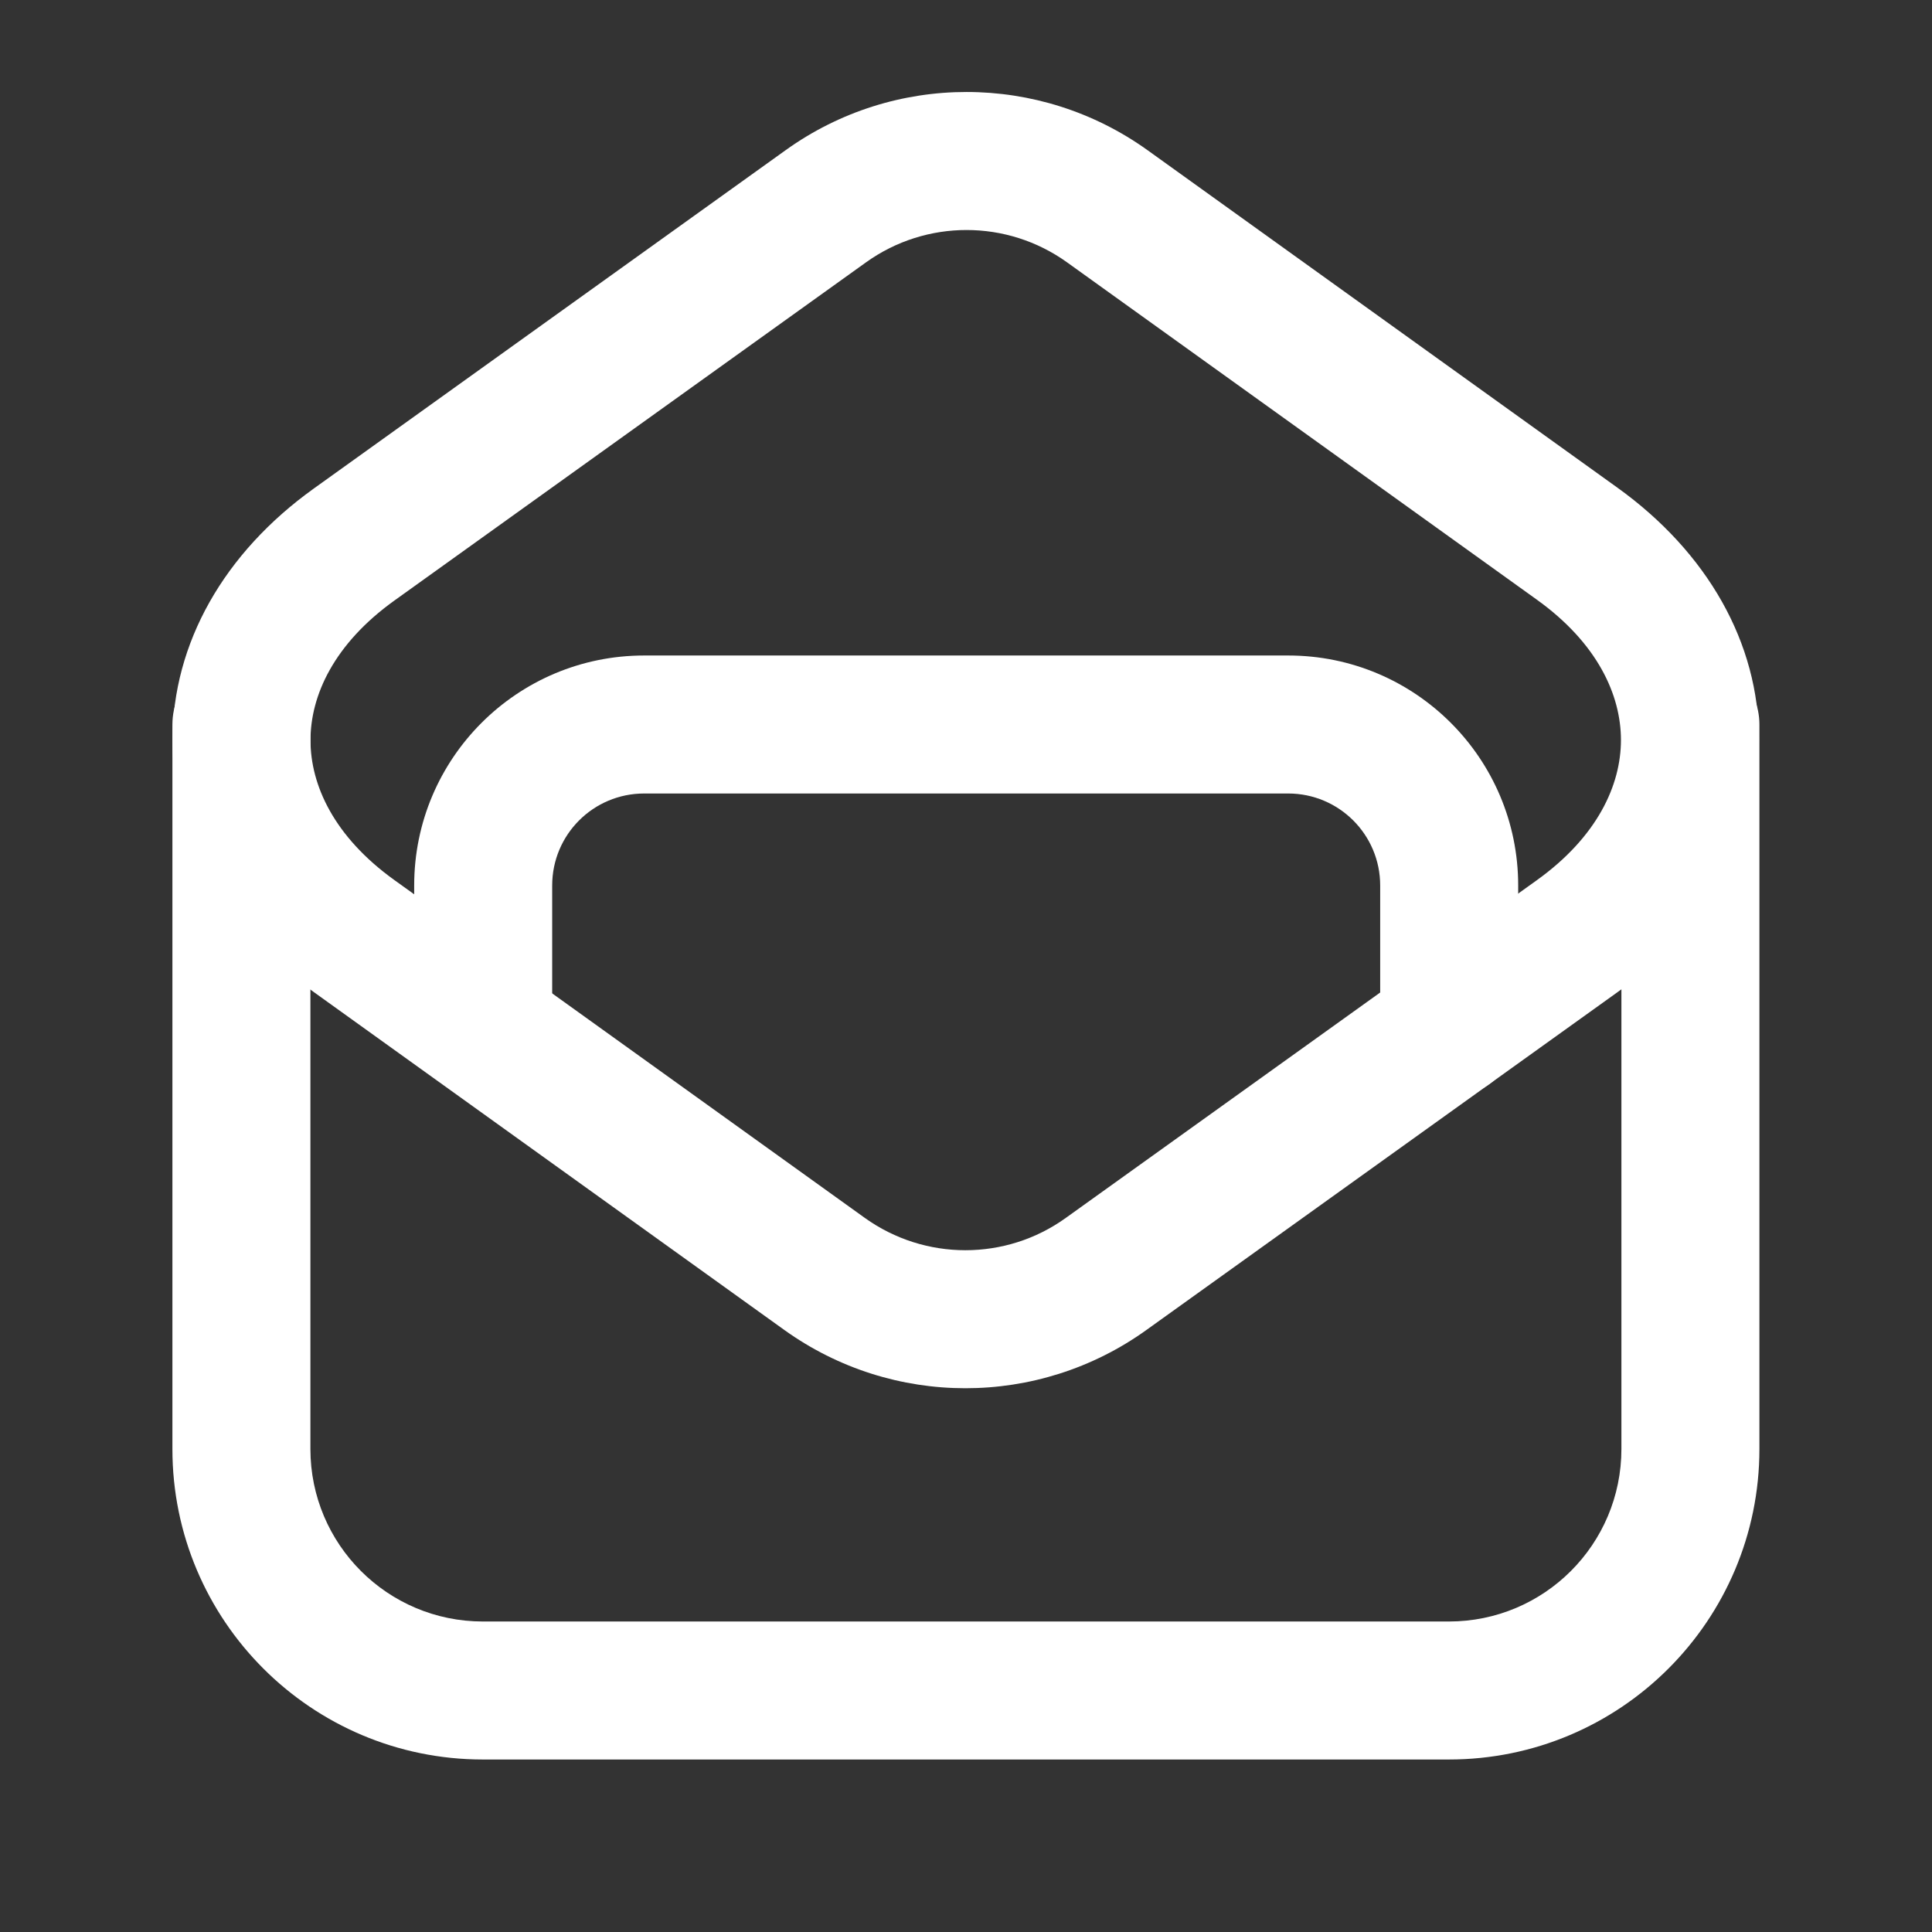
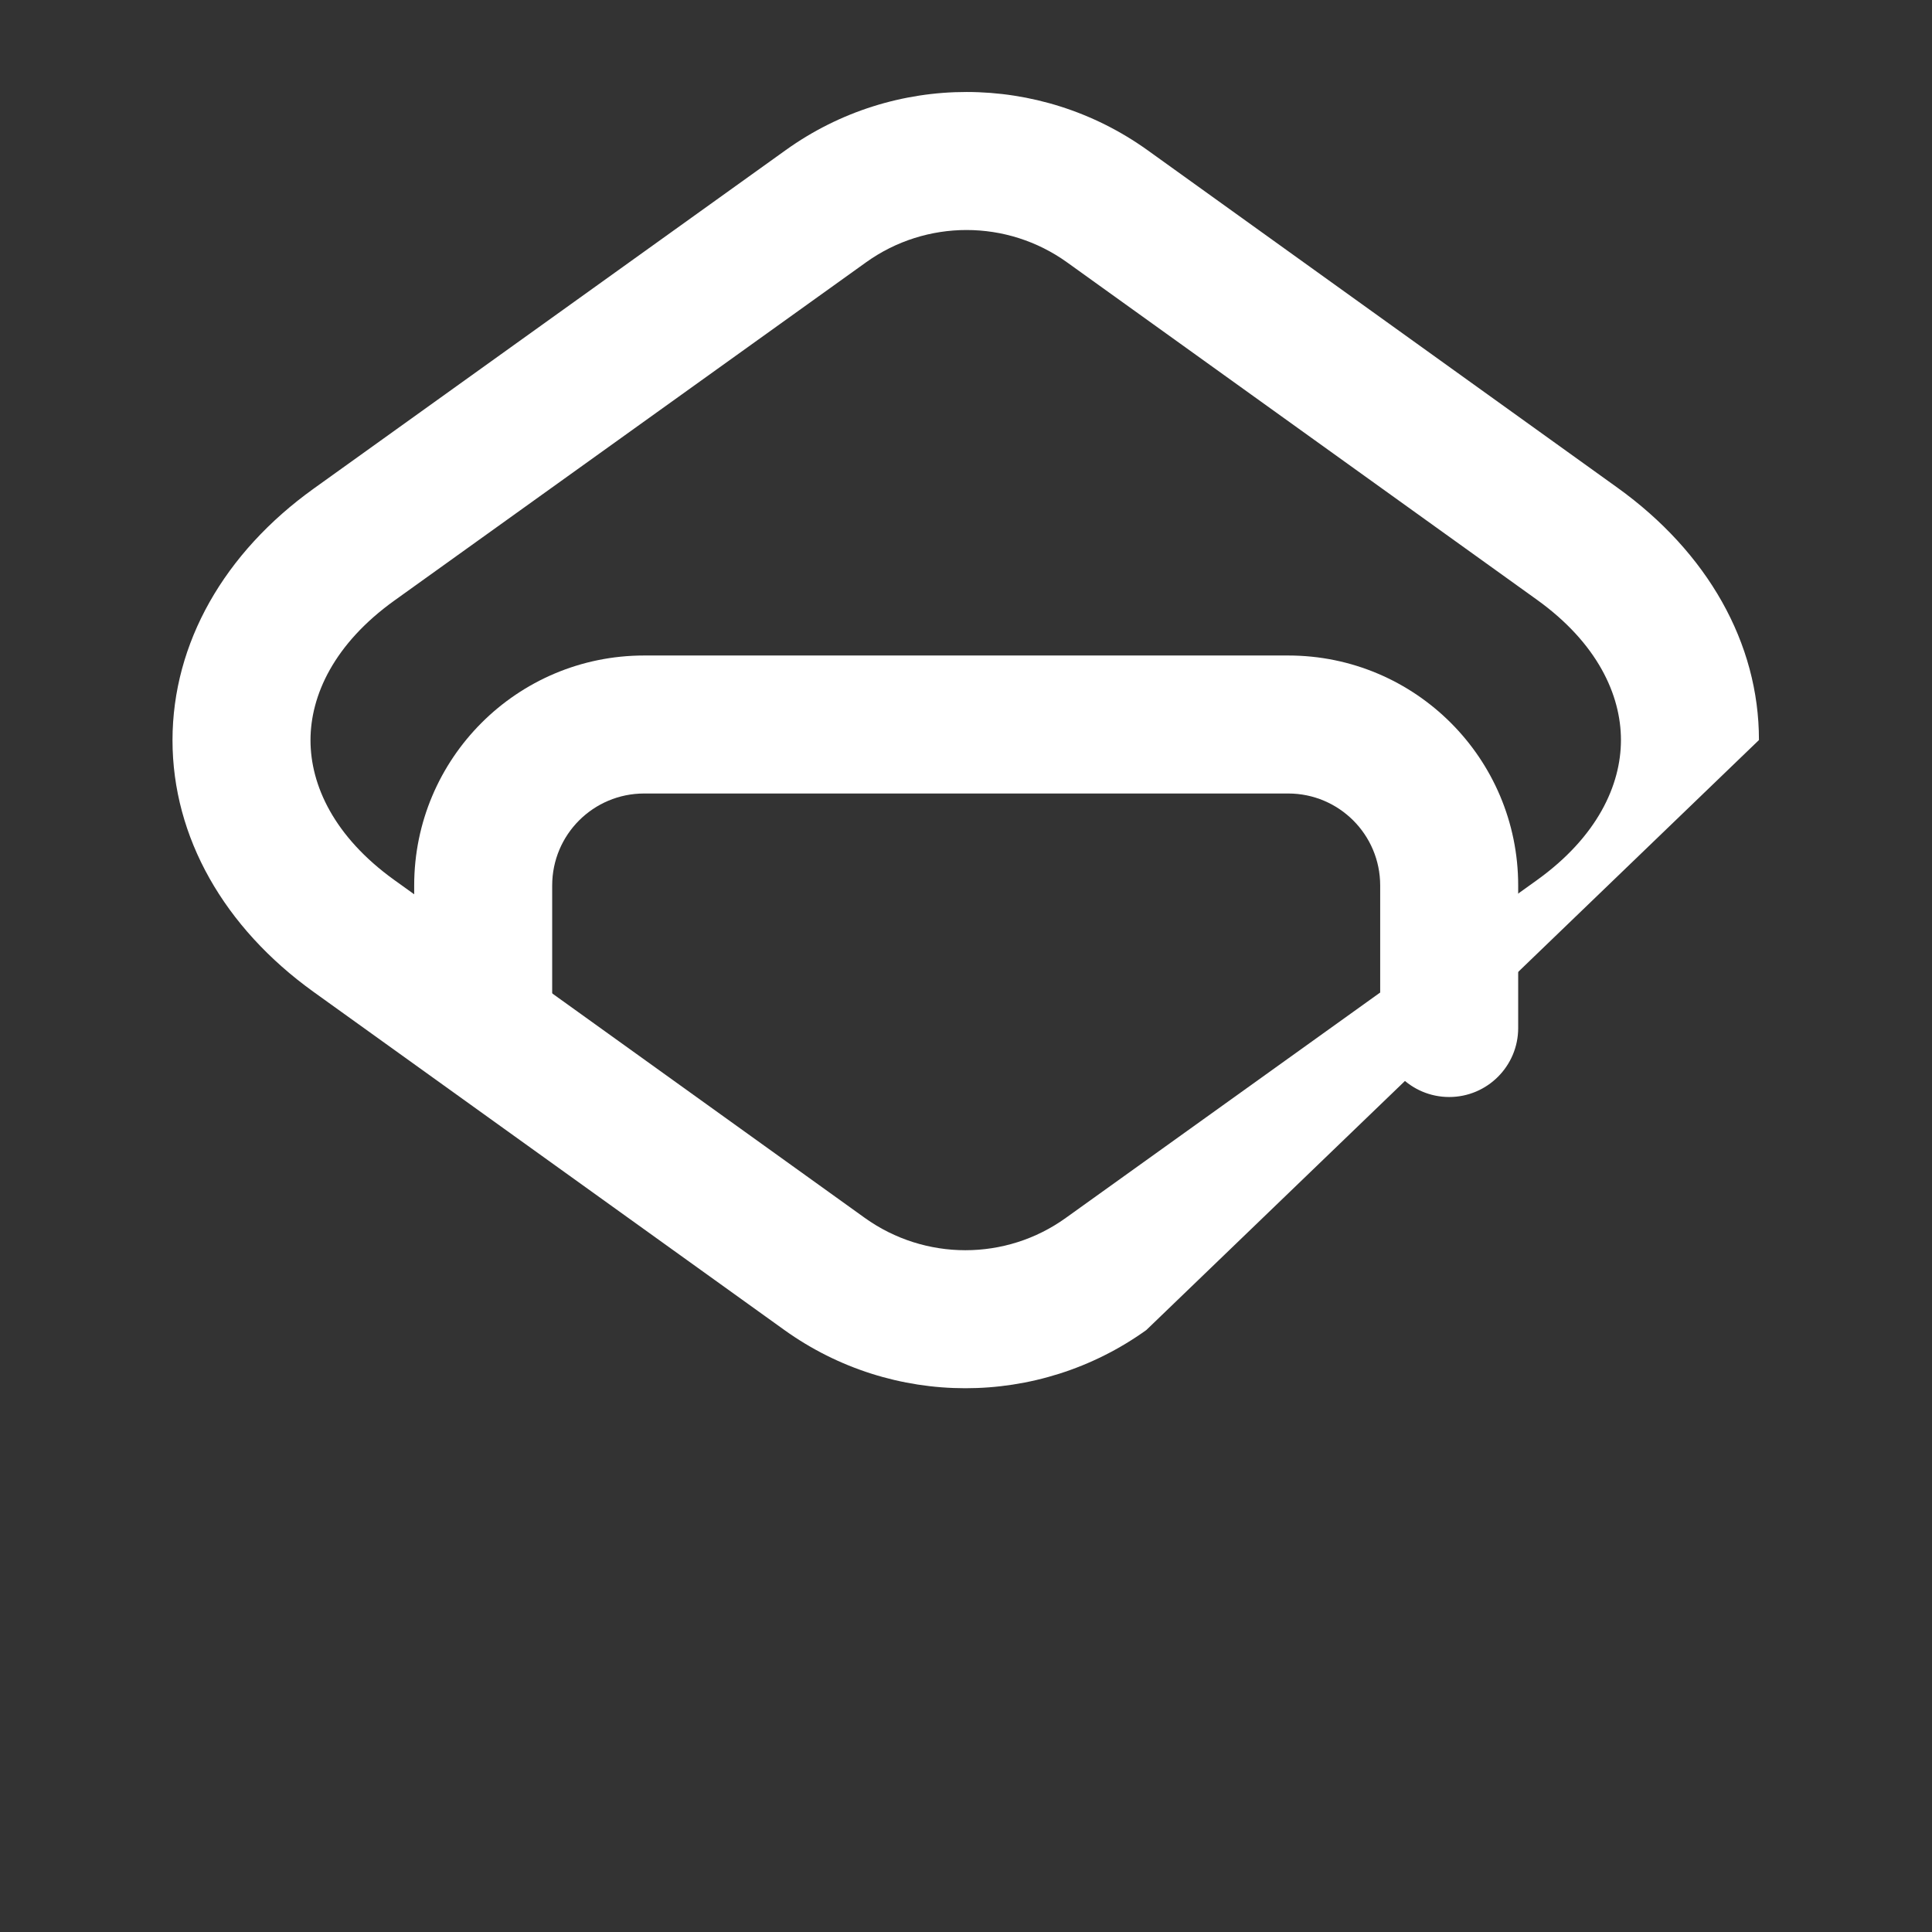
<svg xmlns="http://www.w3.org/2000/svg" width="21" height="21" viewBox="0 0 21 21" fill="none">
  <rect x="0" y="0" width="21" height="21" fill="#333333" stroke="none" />
-   <path fill-rule="evenodd" clip-rule="evenodd" d="M2.624 7.125C3.038 7.125 3.374 7.461 3.374 7.875V15.75C3.374 16.786 4.213 17.625 5.249 17.625H15.749C16.785 17.625 17.624 16.786 17.624 15.75V7.875C17.624 7.461 17.96 7.125 18.374 7.125C18.788 7.125 19.124 7.461 19.124 7.875V15.75C19.124 17.614 17.613 19.125 15.749 19.125H5.249C3.385 19.125 1.874 17.614 1.874 15.75V7.875C1.874 7.461 2.21 7.125 2.624 7.125Z" fill="white" />
-   <path fill-rule="evenodd" clip-rule="evenodd" d="M11.599 2.852C10.946 2.383 10.067 2.383 9.414 2.851L4.285 6.529C4.285 6.529 4.285 6.529 4.285 6.529C3.631 6.999 3.375 7.558 3.375 8.046C3.375 8.534 3.63 9.093 4.284 9.564L9.4 13.238C9.4 13.238 9.4 13.238 9.4 13.238C10.053 13.706 10.933 13.707 11.585 13.238L16.704 9.568C17.362 9.096 17.619 8.534 17.619 8.044C17.619 7.553 17.363 6.991 16.706 6.519L11.599 2.852ZM8.54 1.632C9.716 0.788 11.299 0.79 12.474 1.633L17.581 5.301C17.581 5.301 17.581 5.301 17.581 5.301C18.558 6.003 19.12 6.988 19.119 8.044C19.119 9.101 18.557 10.086 17.578 10.787L12.46 14.457C11.284 15.301 9.701 15.3 8.525 14.456L3.409 10.782C2.435 10.082 1.875 9.099 1.875 8.045C1.876 6.991 2.436 6.009 3.411 5.31L8.54 1.632Z" fill="white" />
+   <path fill-rule="evenodd" clip-rule="evenodd" d="M11.599 2.852C10.946 2.383 10.067 2.383 9.414 2.851L4.285 6.529C4.285 6.529 4.285 6.529 4.285 6.529C3.631 6.999 3.375 7.558 3.375 8.046C3.375 8.534 3.63 9.093 4.284 9.564L9.4 13.238C9.4 13.238 9.4 13.238 9.4 13.238C10.053 13.706 10.933 13.707 11.585 13.238L16.704 9.568C17.362 9.096 17.619 8.534 17.619 8.044C17.619 7.553 17.363 6.991 16.706 6.519L11.599 2.852ZM8.54 1.632C9.716 0.788 11.299 0.79 12.474 1.633L17.581 5.301C17.581 5.301 17.581 5.301 17.581 5.301C18.558 6.003 19.12 6.988 19.119 8.044L12.46 14.457C11.284 15.301 9.701 15.3 8.525 14.456L3.409 10.782C2.435 10.082 1.875 9.099 1.875 8.045C1.876 6.991 2.436 6.009 3.411 5.31L8.54 1.632Z" fill="white" />
  <path fill-rule="evenodd" clip-rule="evenodd" d="M4.502 9.625C4.502 8.244 5.621 7.125 7.002 7.125H14.002C15.383 7.125 16.502 8.244 16.502 9.625V11.174C16.502 11.588 16.166 11.924 15.752 11.924C15.338 11.924 15.002 11.588 15.002 11.174V9.625C15.002 9.072 14.554 8.625 14.002 8.625H7.002C6.449 8.625 6.002 9.072 6.002 9.625V11.134C6.002 11.549 5.666 11.884 5.252 11.884C4.838 11.884 4.502 11.549 4.502 11.134V9.625Z" fill="white" />
</svg>